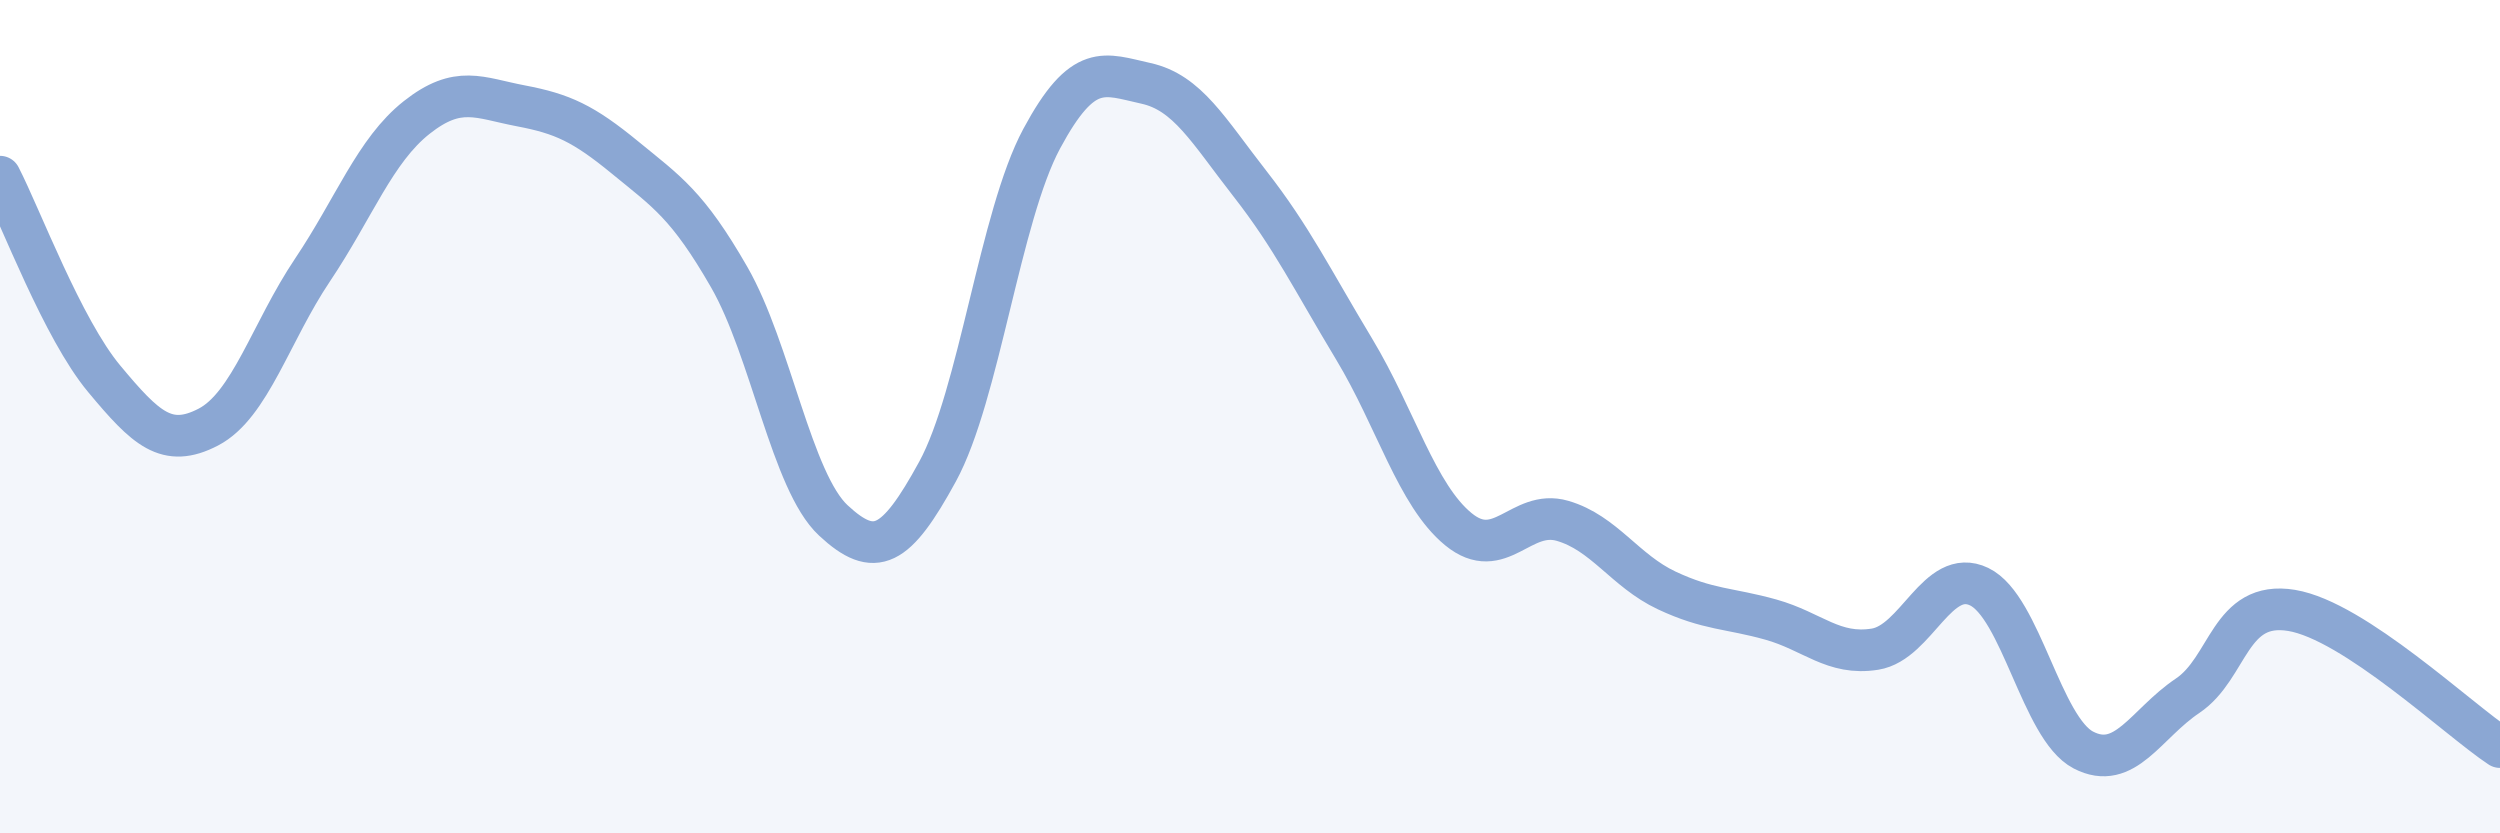
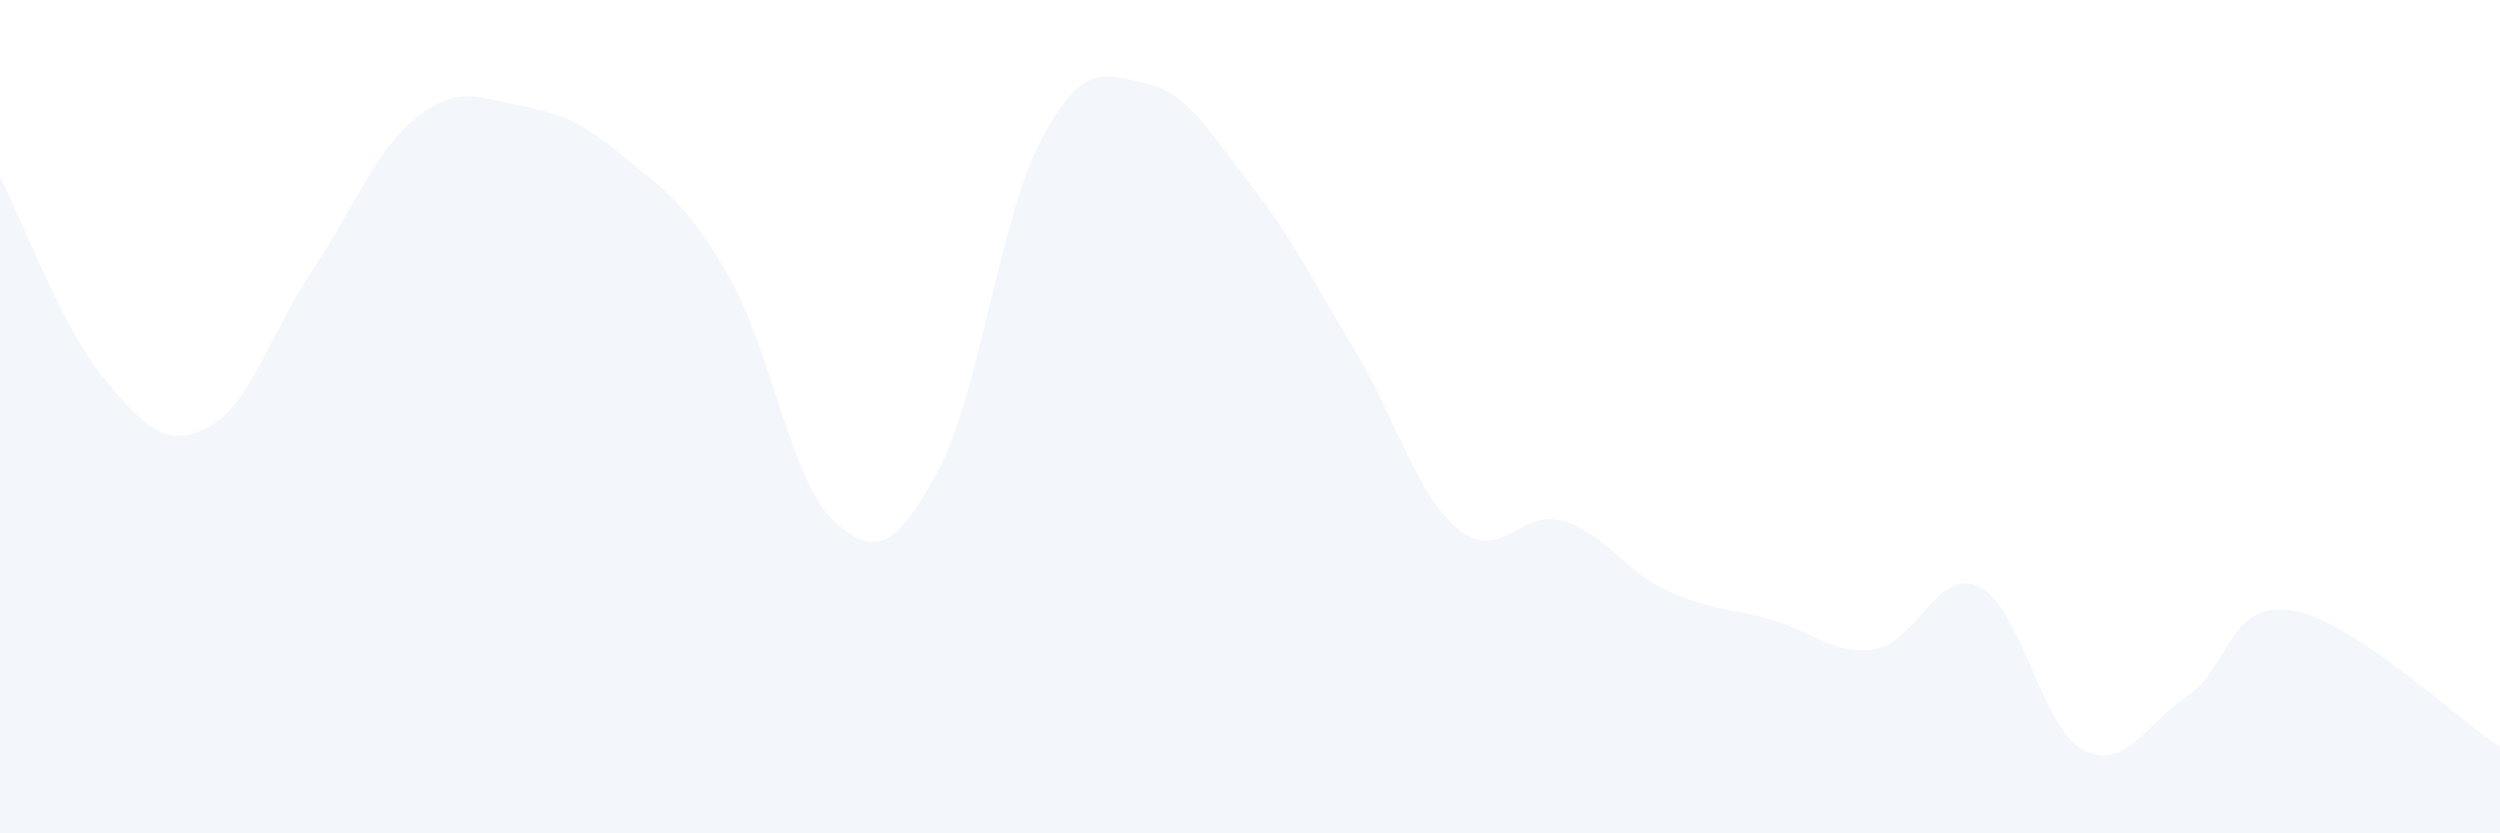
<svg xmlns="http://www.w3.org/2000/svg" width="60" height="20" viewBox="0 0 60 20">
  <path d="M 0,4.24 C 0.5,5.21 1.5,7.89 2.5,9.09 C 3.5,10.29 4,10.77 5,10.25 C 6,9.73 6.5,7.97 7.5,6.48 C 8.5,4.99 9,3.61 10,2.82 C 11,2.03 11.5,2.35 12.5,2.54 C 13.5,2.73 14,2.96 15,3.78 C 16,4.6 16.5,4.91 17.5,6.65 C 18.5,8.39 19,11.56 20,12.49 C 21,13.42 21.5,13.15 22.5,11.32 C 23.5,9.49 24,5.19 25,3.33 C 26,1.47 26.5,1.78 27.5,2 C 28.5,2.22 29,3.13 30,4.41 C 31,5.69 31.5,6.72 32.5,8.38 C 33.5,10.04 34,11.88 35,12.7 C 36,13.52 36.5,12.21 37.5,12.5 C 38.5,12.79 39,13.7 40,14.17 C 41,14.64 41.5,14.59 42.5,14.87 C 43.5,15.15 44,15.74 45,15.58 C 46,15.42 46.5,13.6 47.5,14.08 C 48.5,14.56 49,17.48 50,18 C 51,18.52 51.5,17.37 52.5,16.7 C 53.5,16.03 53.5,14.4 55,14.65 C 56.5,14.9 59,17.27 60,17.93L60 20L0 20Z" fill="#8ba7d3" opacity="0.1" stroke-linecap="round" stroke-linejoin="round" />
-   <path d="M 0,4.24 C 0.5,5.21 1.5,7.89 2.5,9.09 C 3.5,10.29 4,10.77 5,10.25 C 6,9.73 6.5,7.97 7.5,6.48 C 8.5,4.99 9,3.61 10,2.82 C 11,2.03 11.5,2.35 12.5,2.54 C 13.5,2.73 14,2.96 15,3.78 C 16,4.6 16.5,4.91 17.5,6.65 C 18.5,8.39 19,11.56 20,12.49 C 21,13.42 21.5,13.15 22.5,11.32 C 23.5,9.49 24,5.19 25,3.33 C 26,1.47 26.5,1.78 27.5,2 C 28.5,2.22 29,3.13 30,4.41 C 31,5.69 31.5,6.72 32.5,8.38 C 33.5,10.04 34,11.88 35,12.7 C 36,13.52 36.5,12.21 37.5,12.5 C 38.5,12.79 39,13.7 40,14.17 C 41,14.64 41.5,14.59 42.5,14.87 C 43.5,15.15 44,15.74 45,15.58 C 46,15.42 46.5,13.6 47.5,14.08 C 48.5,14.56 49,17.48 50,18 C 51,18.52 51.5,17.37 52.5,16.7 C 53.5,16.03 53.5,14.4 55,14.65 C 56.5,14.9 59,17.27 60,17.93" stroke="#8ba7d3" stroke-width="1" fill="none" stroke-linecap="round" stroke-linejoin="round" />
</svg>